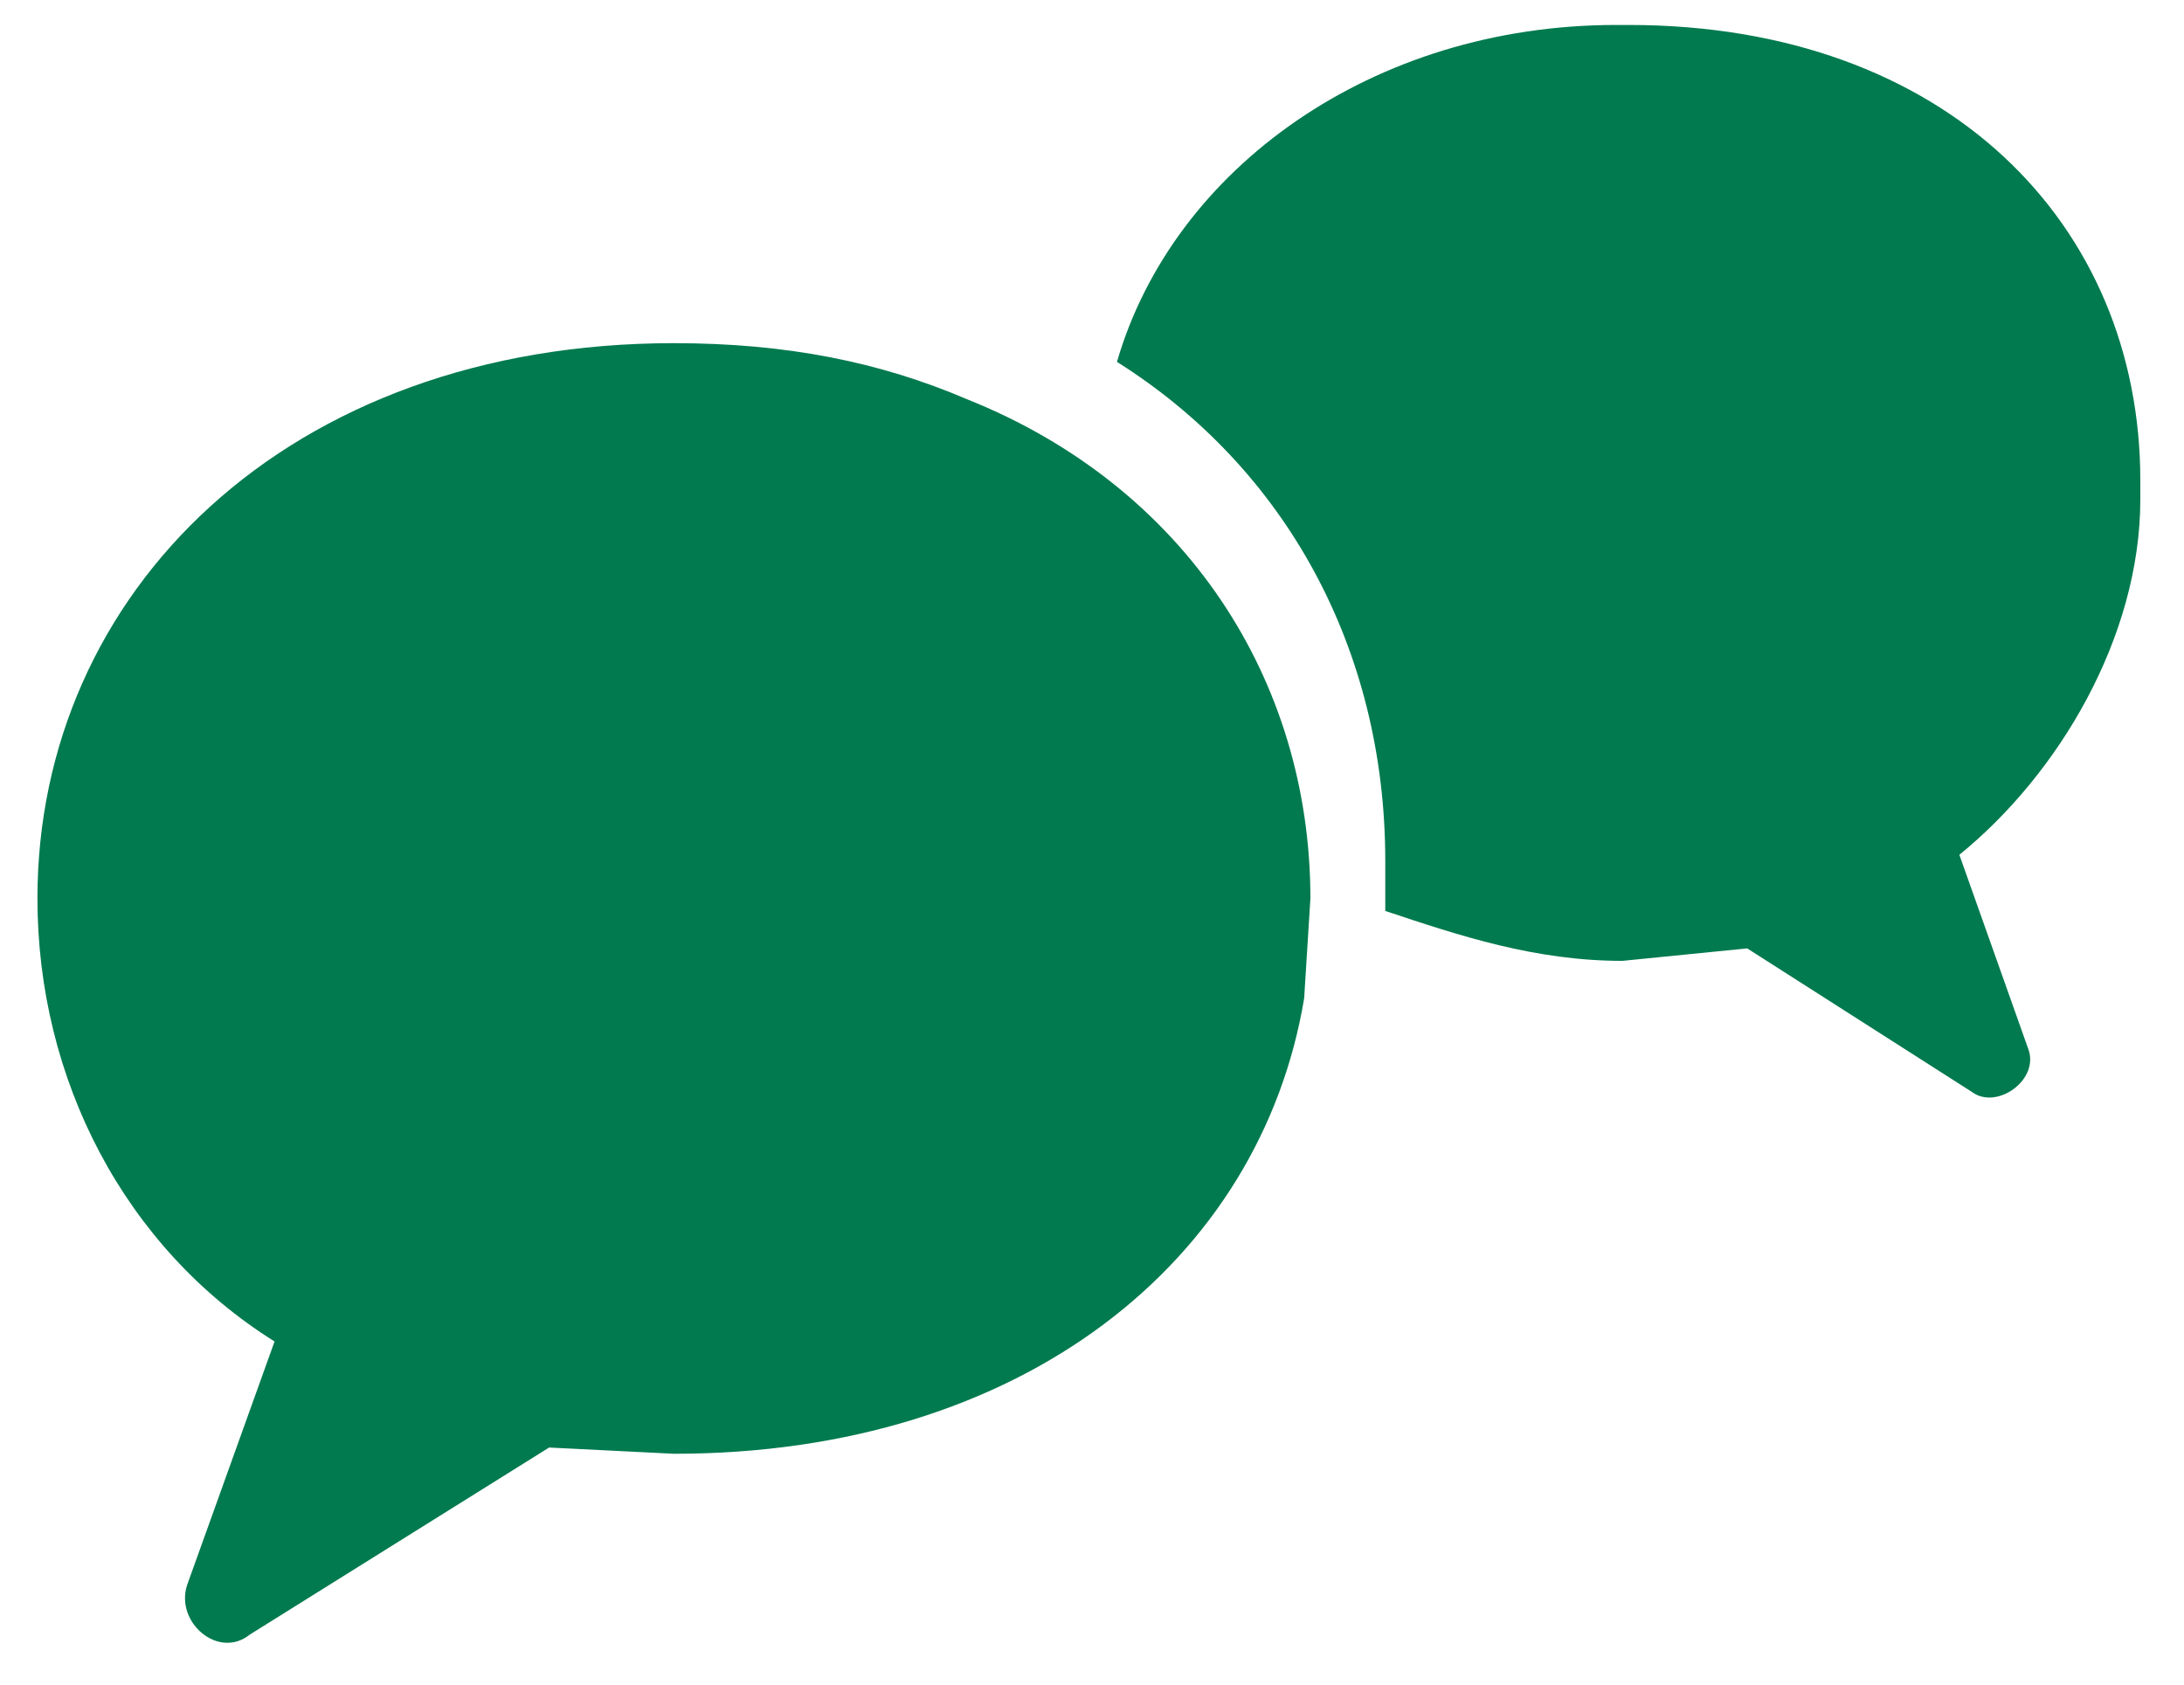
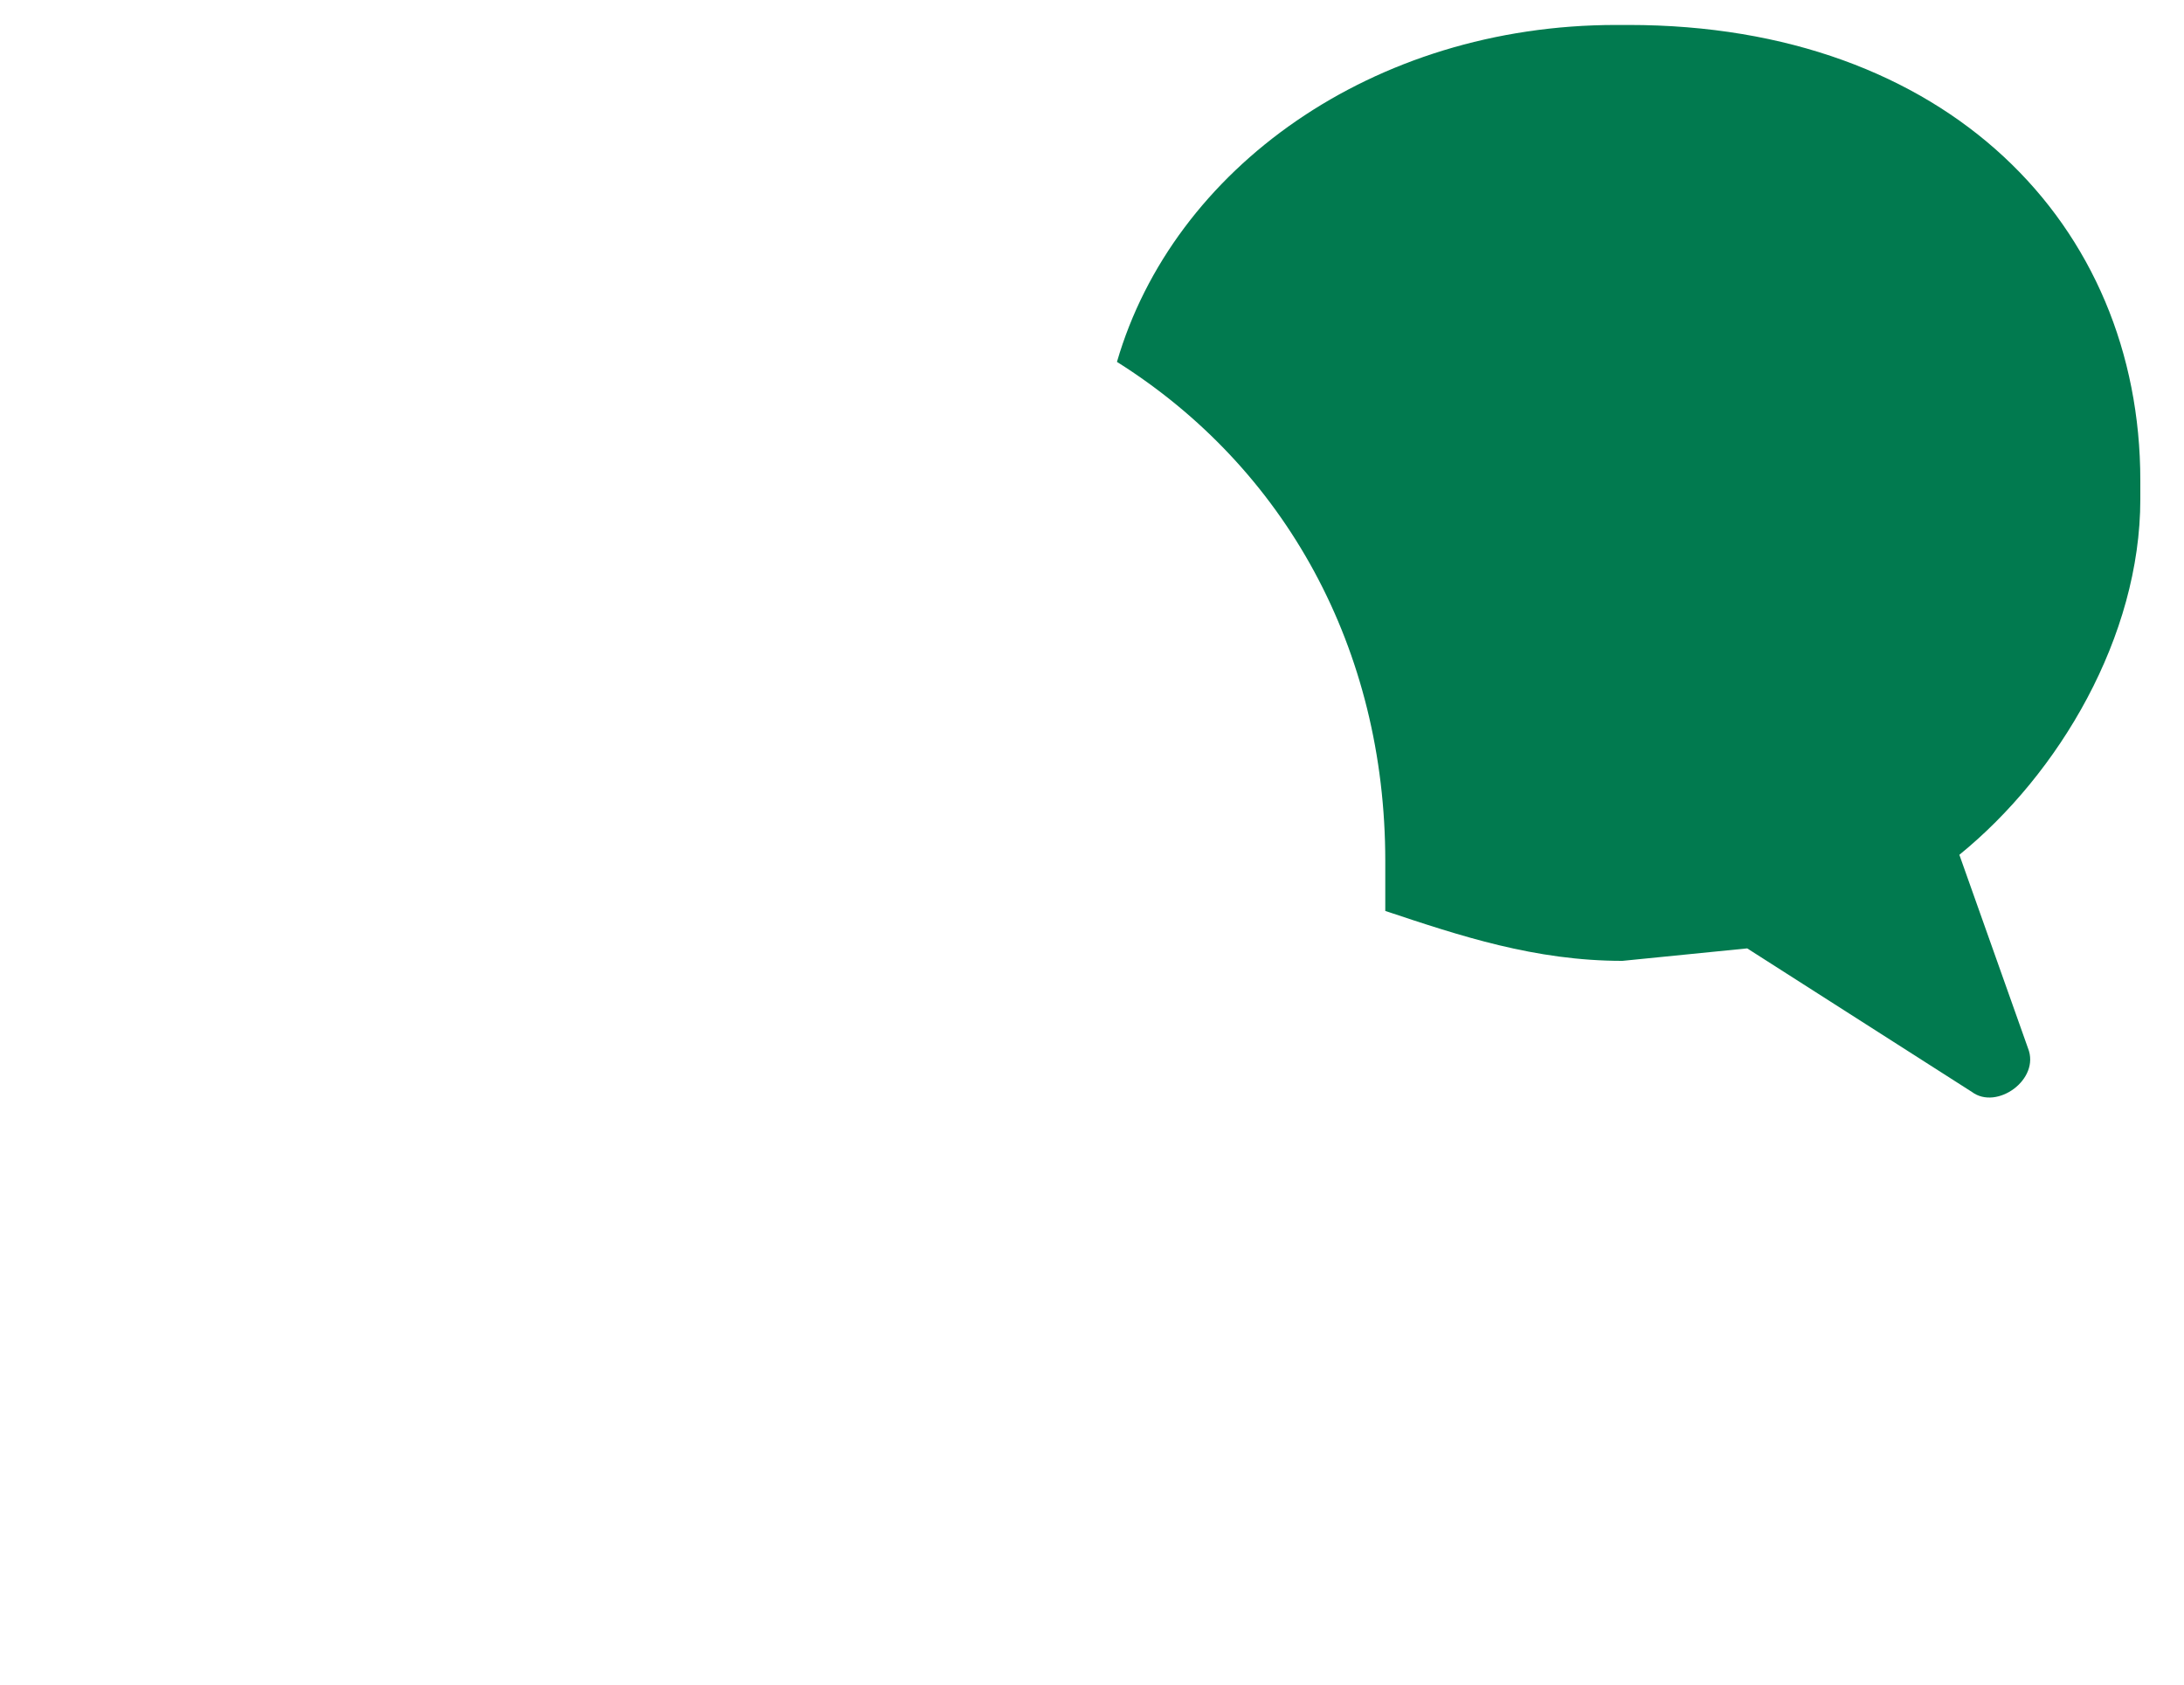
<svg xmlns="http://www.w3.org/2000/svg" width="35" height="27" fill="none">
-   <path d="M15.5 6.4c-1.4-.6-2.9-.9-4.7-.9C4.6 5.5.6 9.5.6 14.4c0 2.9 1.4 5.6 3.8 7.1L3 25.4c-.2.6.5 1.2 1 .8l4.8-3 2 .1c5.6 0 9.4-3.1 10.1-7.3l.1-1.6c0-3.5-2-6.6-5.5-8z" fill="#017A4F" />
  <path d="M34.3 8v-.3c0-4.1-3.1-7.3-8.2-7.3h-.2c-3.9 0-7.1 2.3-8 5.4 2.7 1.7 4.3 4.6 4.3 8v.8c1.2.4 2.4.8 3.8.8l2-.2 3.6 2.3c.4.3 1.1-.2.9-.7l-1.1-3.1c1.6-1.3 2.9-3.5 2.9-5.7z" fill="#017A4F" />
</svg>